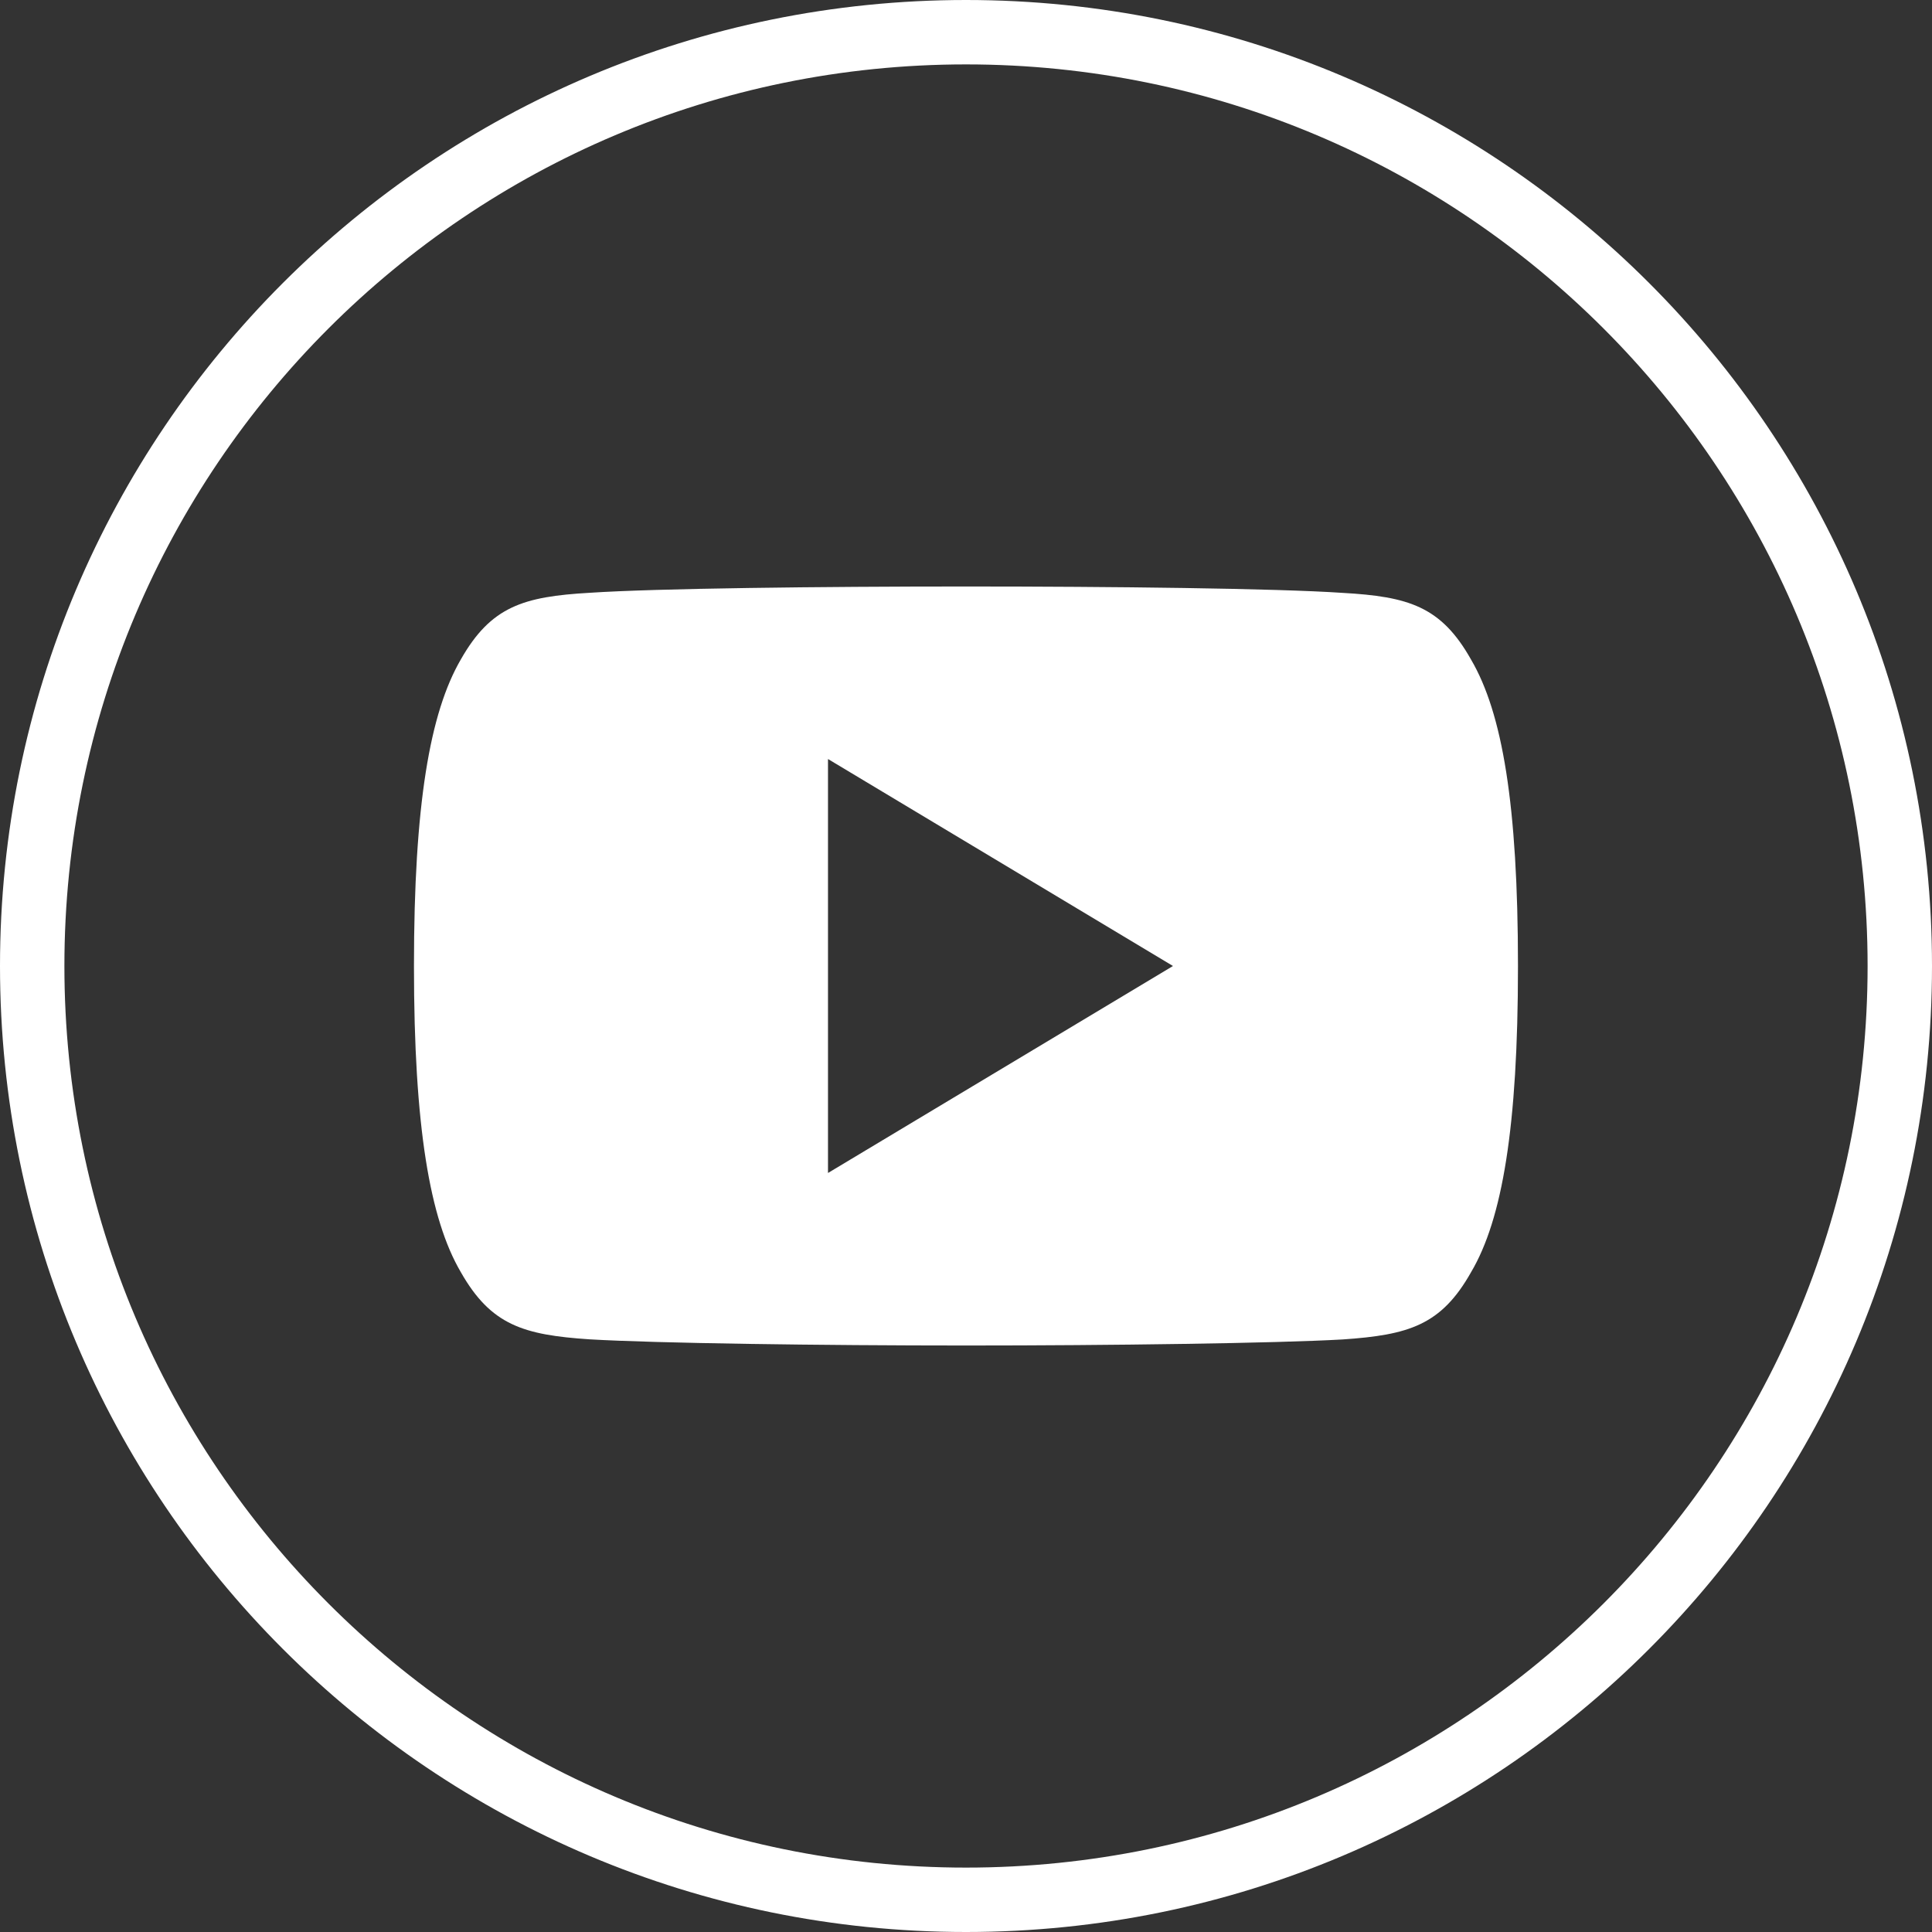
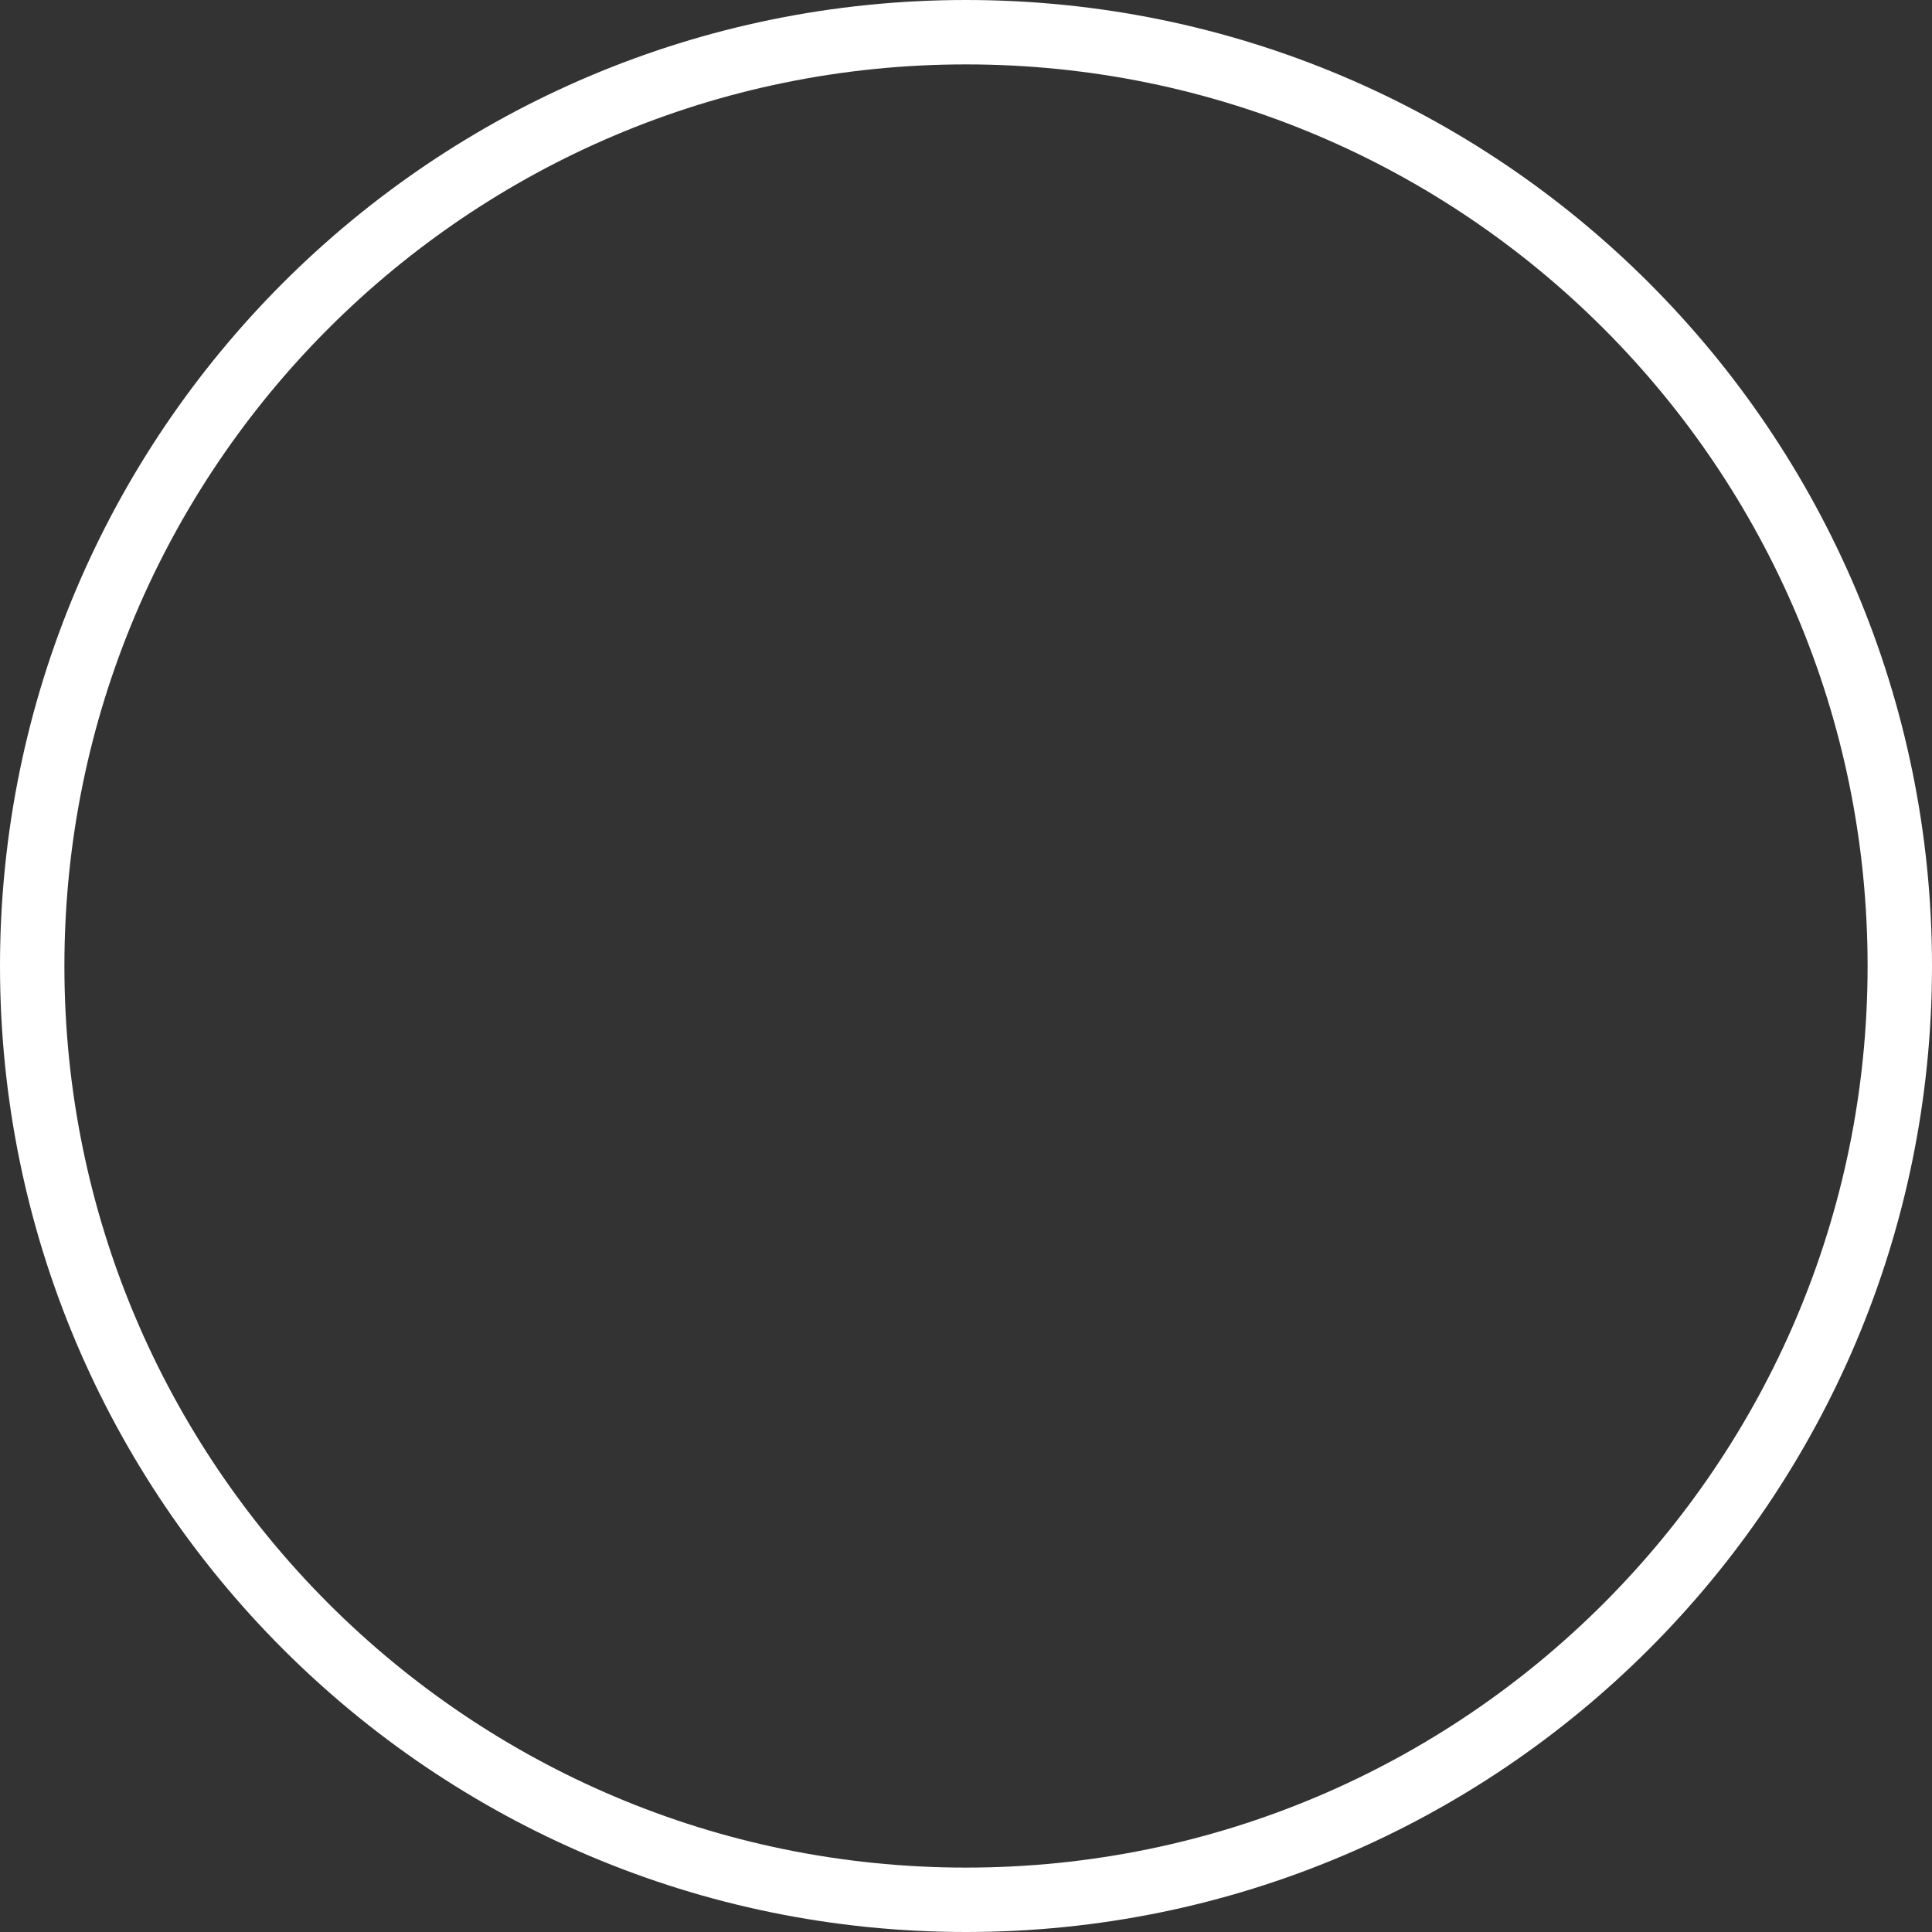
<svg xmlns="http://www.w3.org/2000/svg" width="30" height="30" viewBox="0 0 30 30" fill="none">
  <rect x="0" y="0" width="30" height="30" fill="#333333" stroke="none" />
  <path d="M29.5 15C29.5 23.008 23.008 29.5 15 29.5C6.992 29.5 0.5 23.008 0.5 15C0.5 6.992 6.992 0.5 15 0.5C23.008 0.5 29.5 6.992 29.5 15Z" stroke="white" />
-   <path d="M22.843 10.243C22.378 9.416 21.873 9.264 20.846 9.206C19.819 9.136 17.238 9.107 15.002 9.107C12.762 9.107 10.18 9.136 9.154 9.205C8.129 9.264 7.623 9.415 7.154 10.243C6.675 11.069 6.428 12.492 6.428 14.997C6.428 14.999 6.428 15 6.428 15C6.428 15.002 6.428 15.003 6.428 15.003V15.005C6.428 17.5 6.675 18.933 7.154 19.751C7.623 20.578 8.128 20.728 9.153 20.797C10.18 20.858 12.762 20.893 15.002 20.893C17.238 20.893 19.819 20.858 20.847 20.799C21.874 20.729 22.379 20.579 22.844 19.752C23.327 18.934 23.571 17.501 23.571 15.007C23.571 15.007 23.571 15.003 23.571 15.001C23.571 15.001 23.571 14.999 23.571 14.998C23.571 12.492 23.327 11.069 22.843 10.243ZM12.857 18.214V11.786L18.214 15L12.857 18.214Z" fill="white" />
</svg>